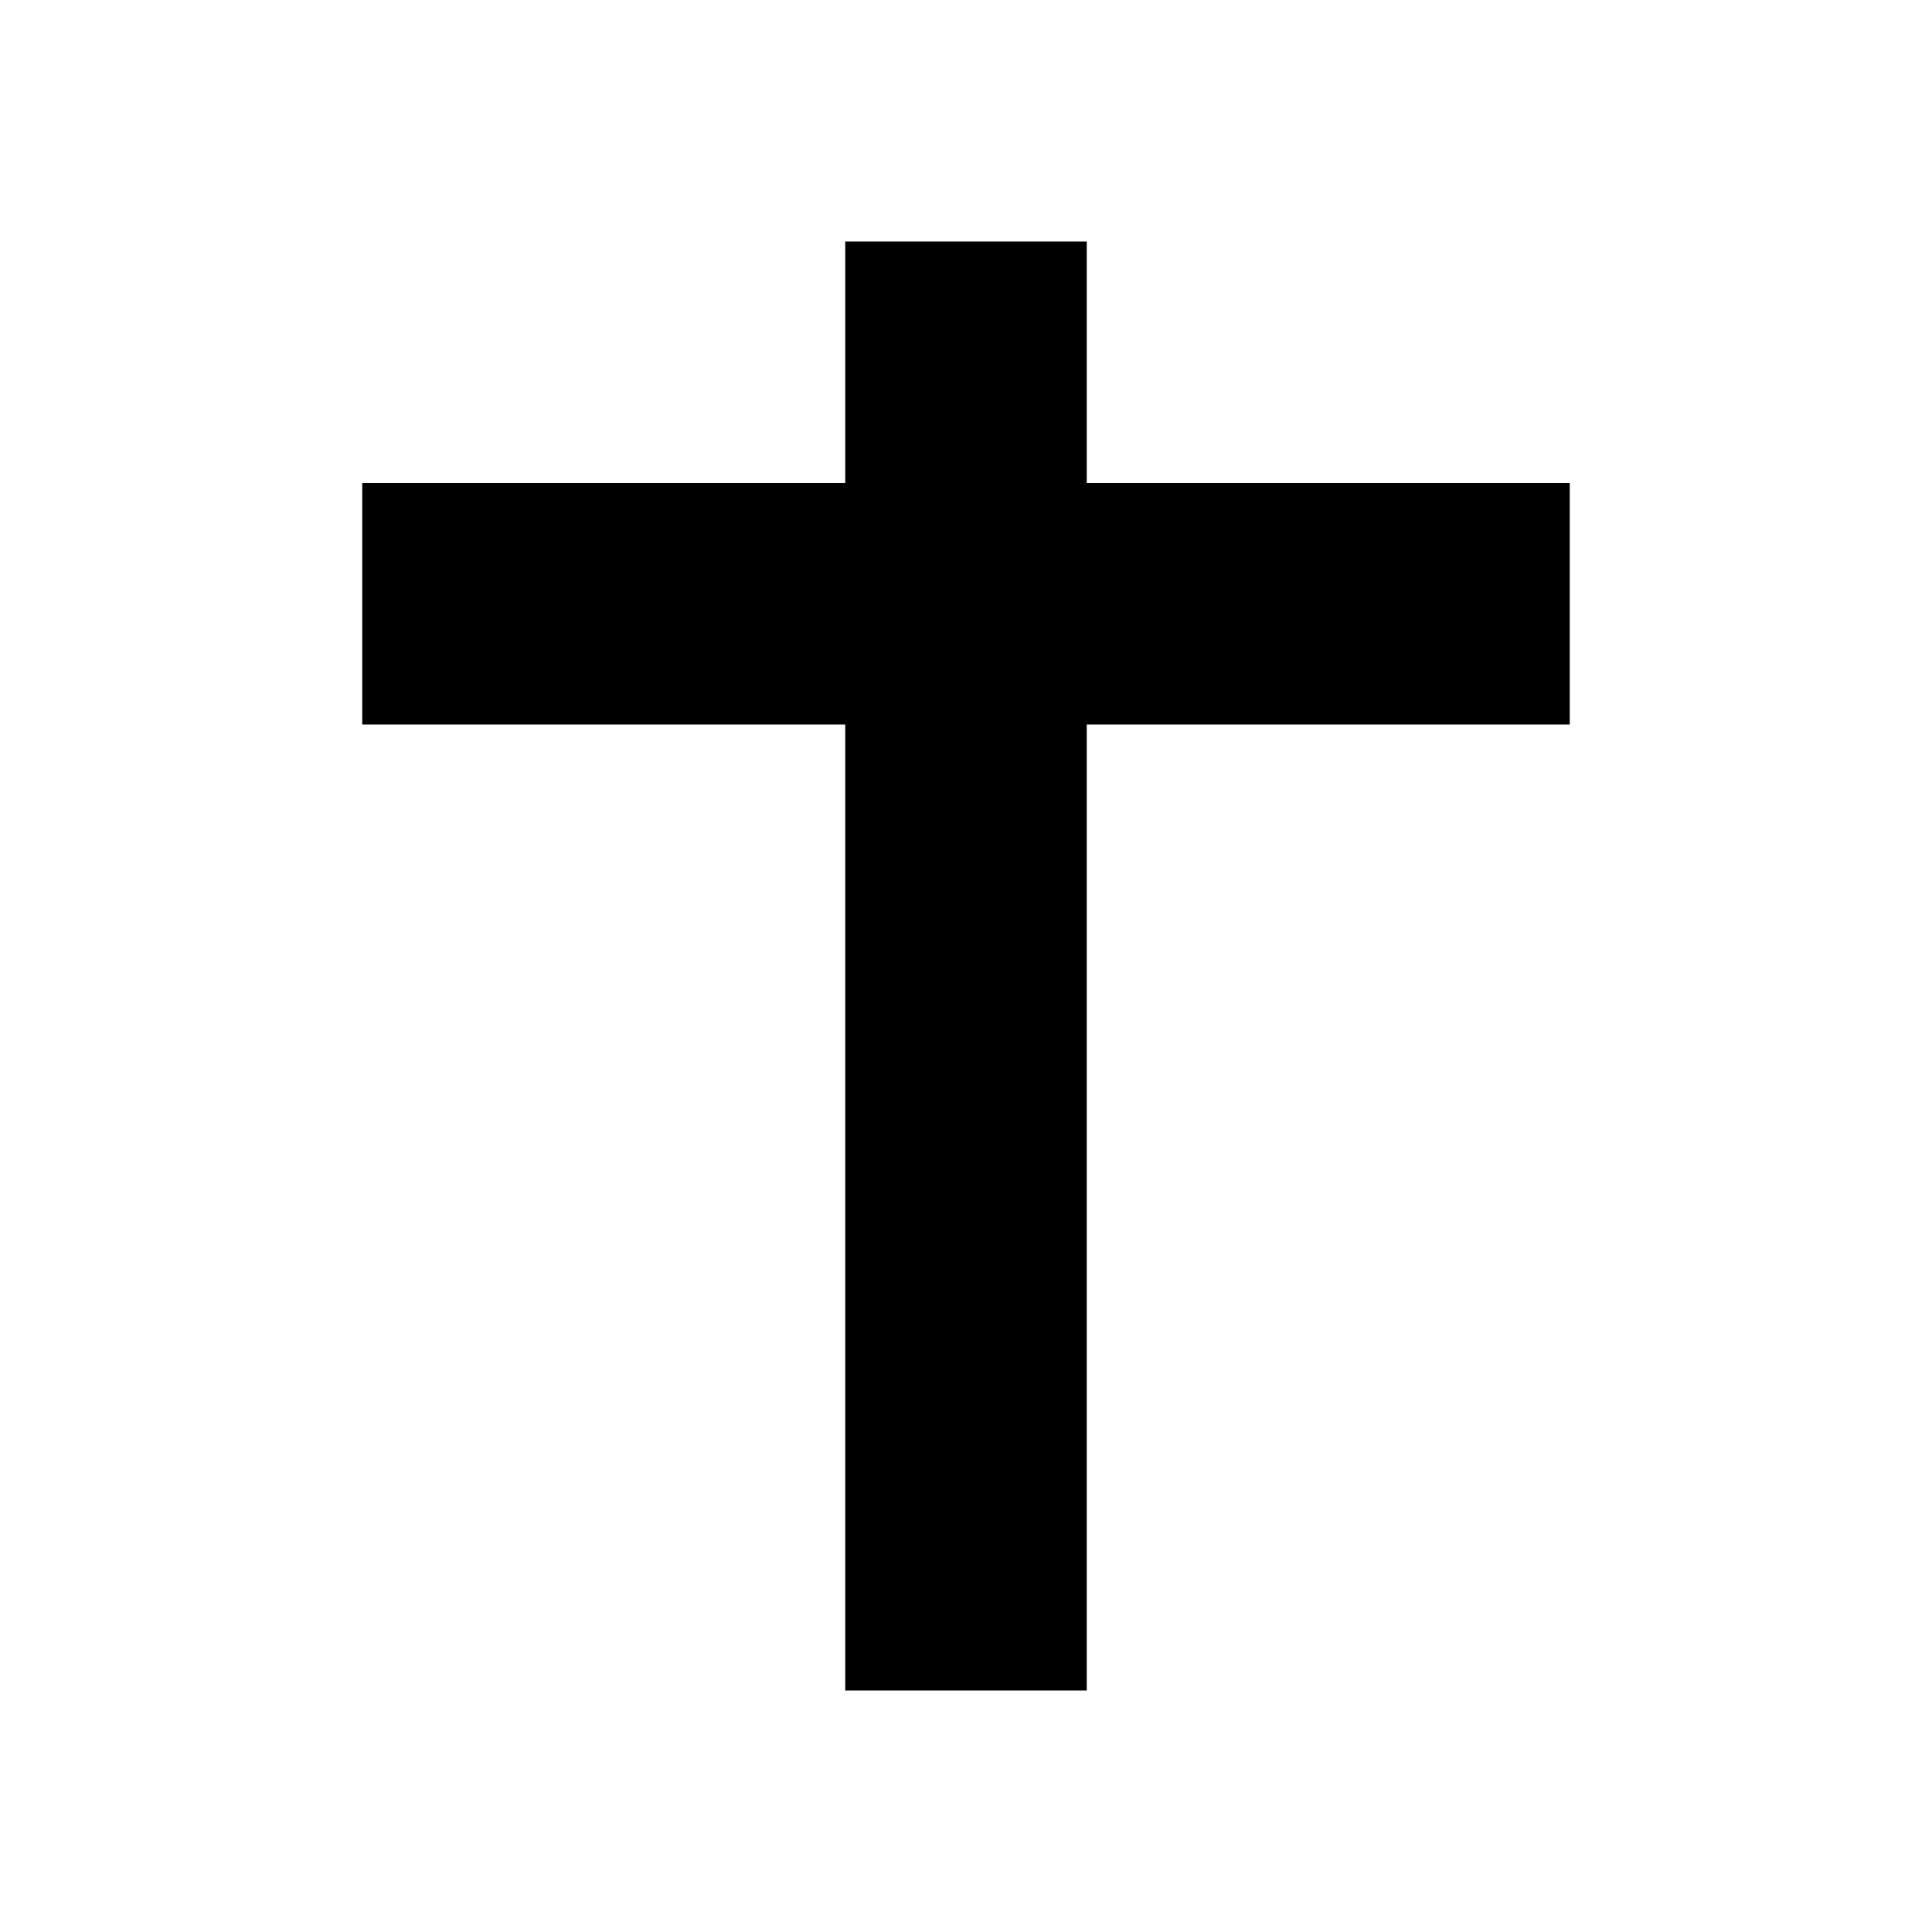
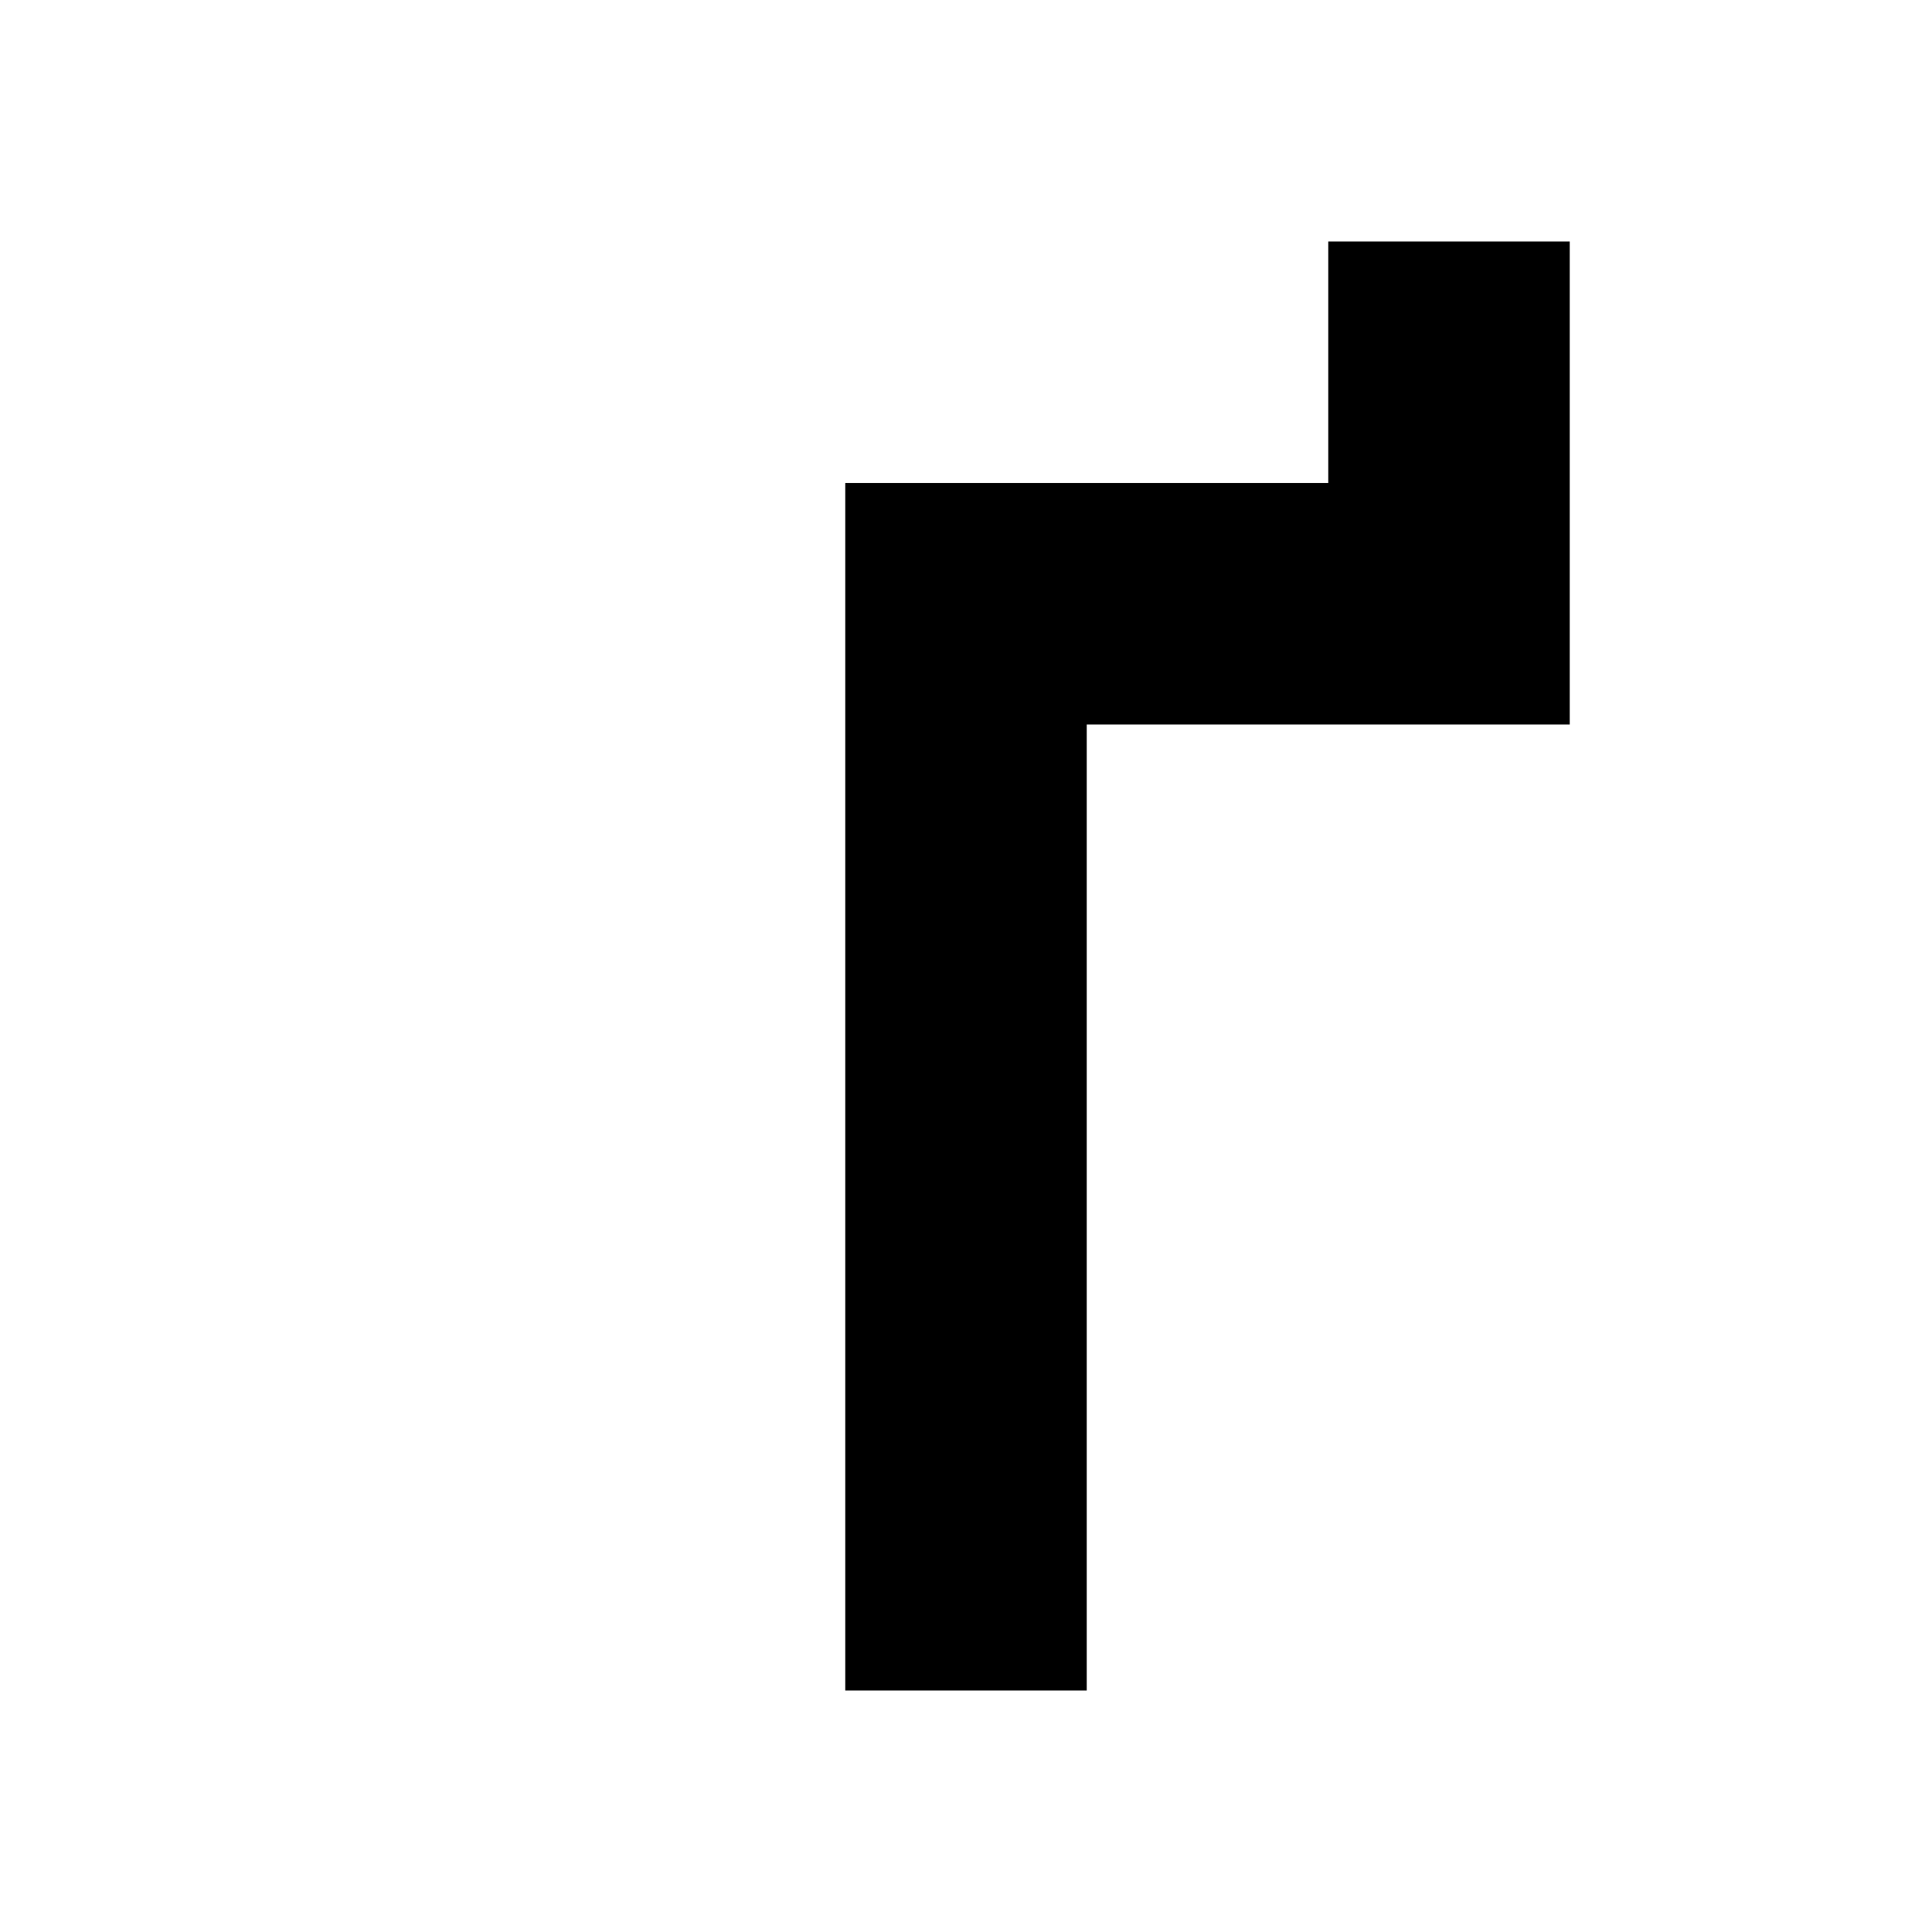
<svg xmlns="http://www.w3.org/2000/svg" fill="#000000" width="800px" height="800px" viewBox="0 0 32 32" version="1.1">
  <title>die</title>
-   <path d="M26 8v4h-8v16h-4v-16h-8v-4h8v-4h4v4h8z" />
+   <path d="M26 8v4h-8v16h-4v-16v-4h8v-4h4v4h8z" />
</svg>